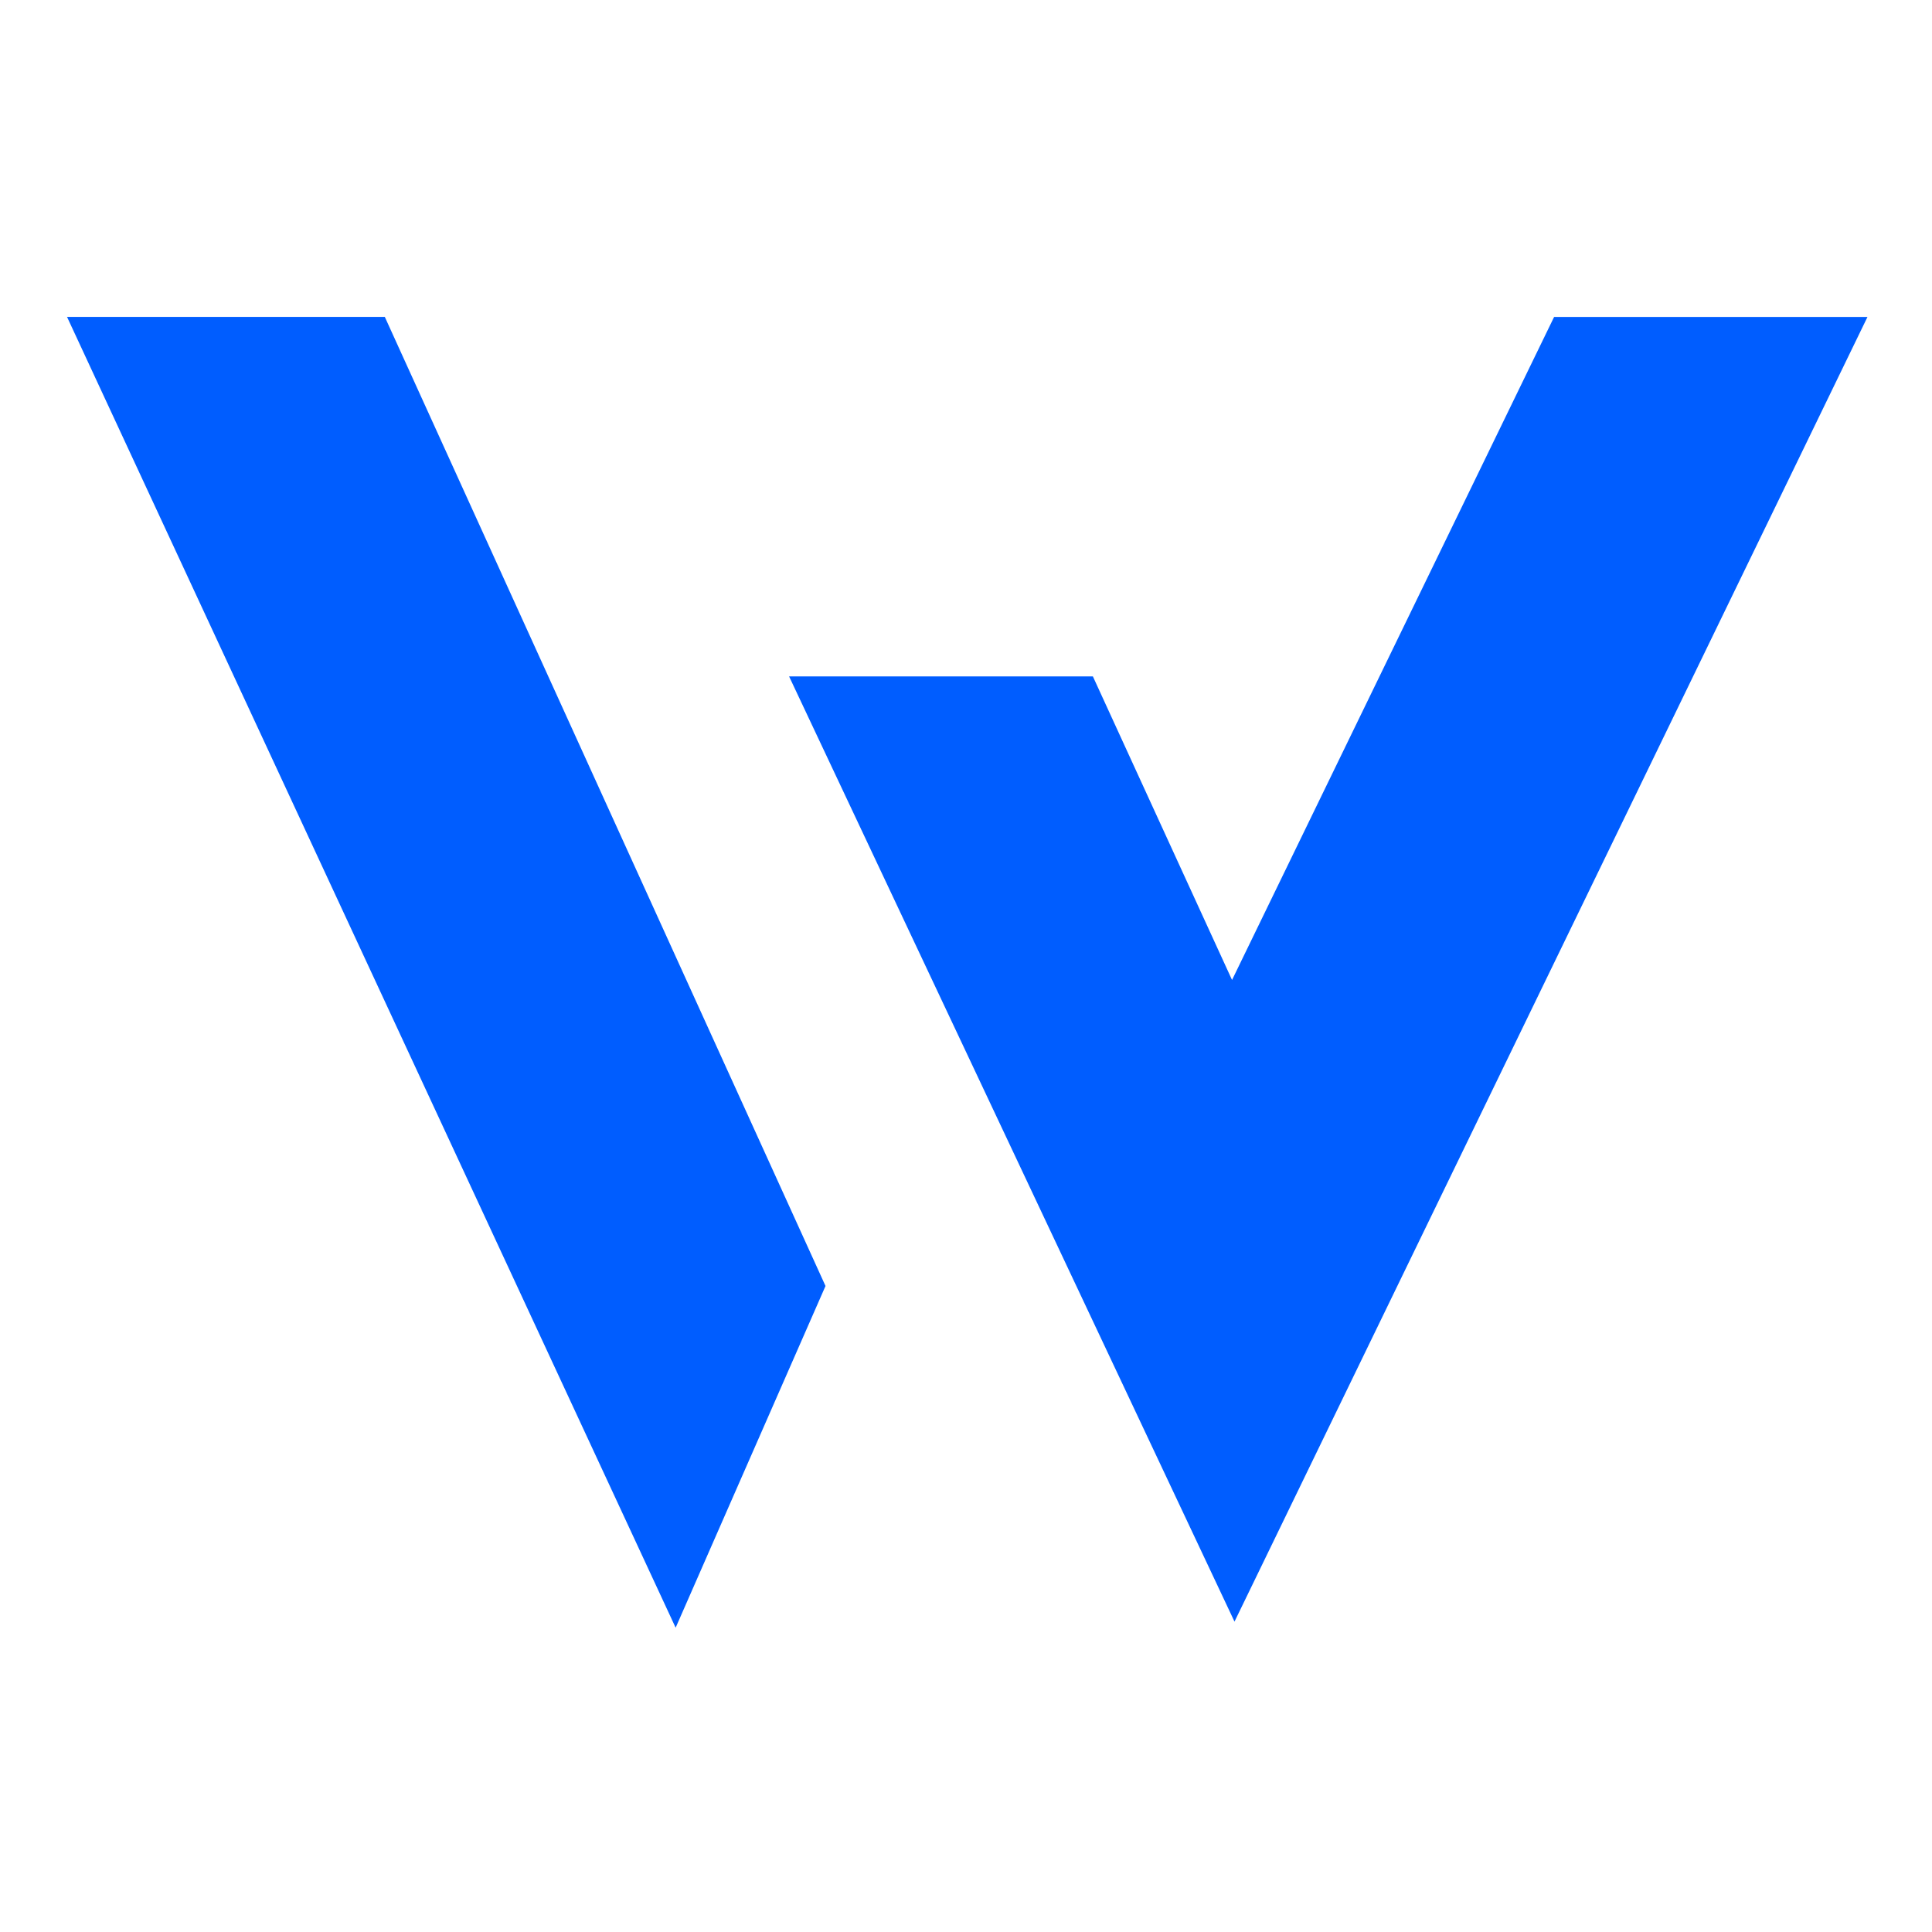
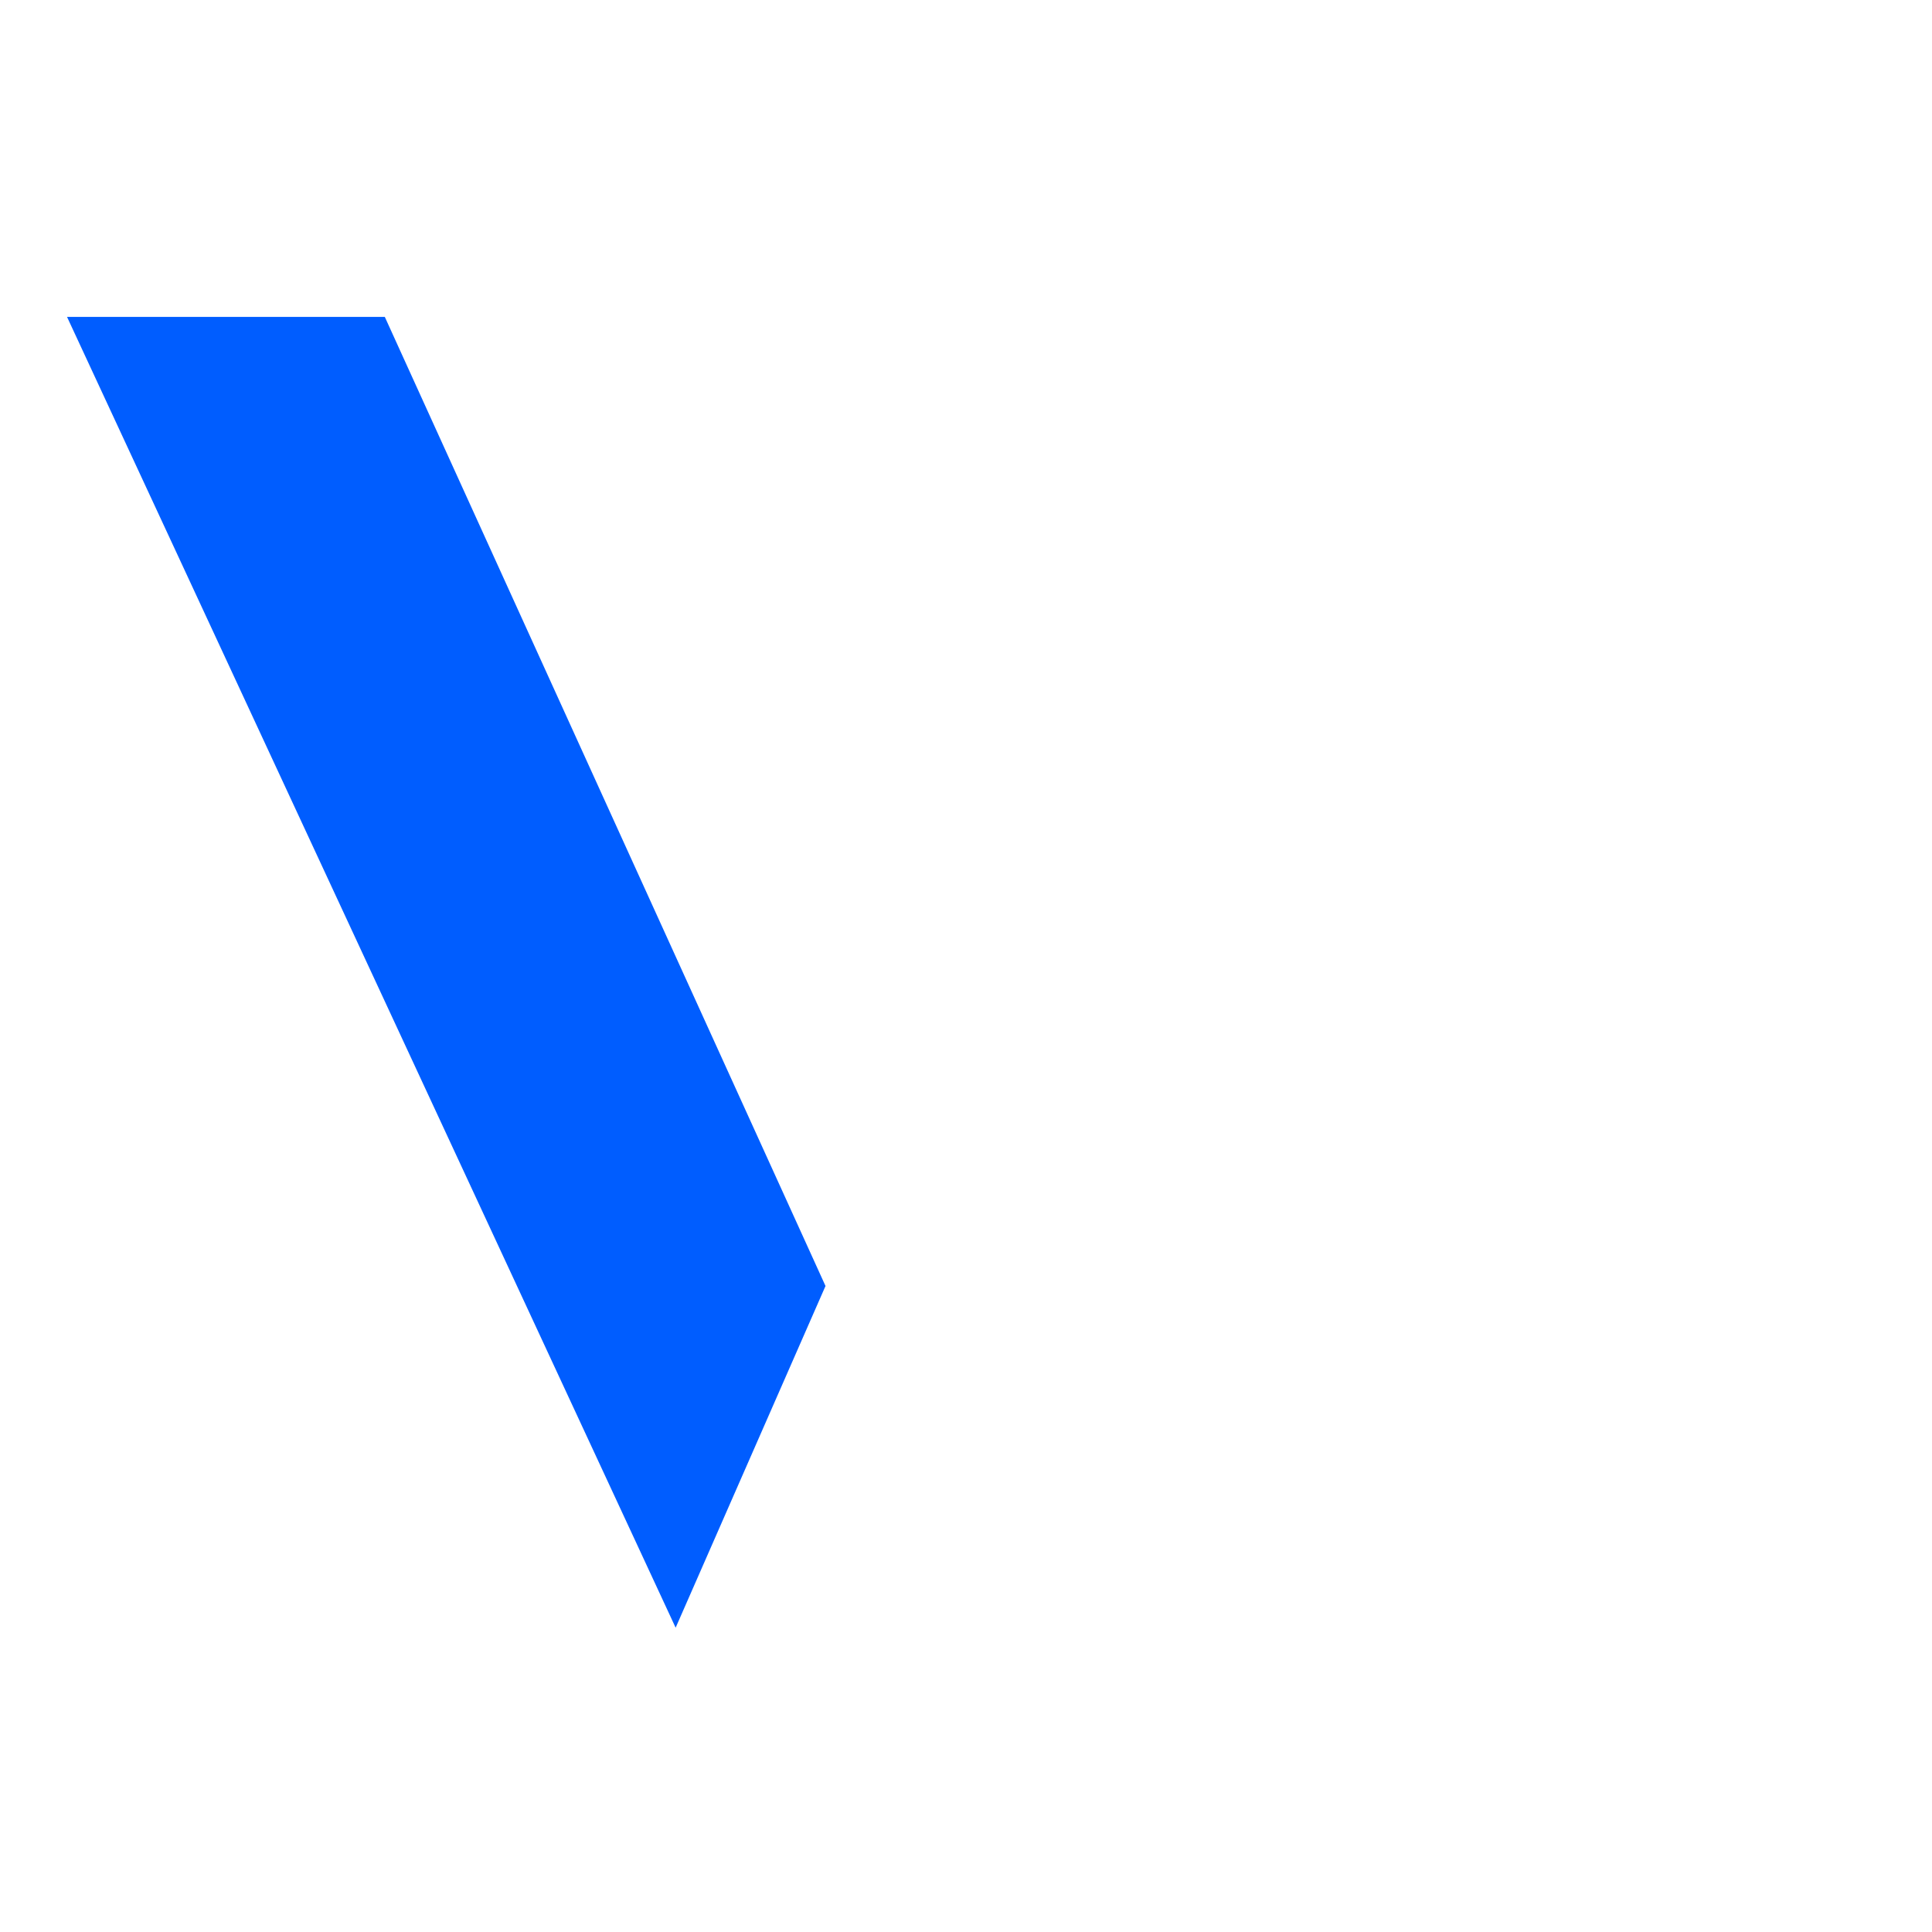
<svg xmlns="http://www.w3.org/2000/svg" xmlns:ns1="http://www.inkscape.org/namespaces/inkscape" xmlns:ns2="http://sodipodi.sourceforge.net/DTD/sodipodi-0.dtd" version="1.1" viewBox="0 0 120 120" ns1:version="0.48.4 r" ns2:docname="logo.svg">
  <ns2:namedview pagecolor="#ffffff" bordercolor="#666666" borderopacity="1" objecttolerance="10" gridtolerance="10" guidetolerance="10" ns1:pageopacity="0" ns1:pageshadow="2" ns1:window-width="1440" ns1:window-height="847" id="namedview2992" showgrid="false" ns1:zoom="2.0884956" ns1:cx="56.5" ns1:cy="56.5" ns1:window-x="-8" ns1:window-y="-8" ns1:window-maximized="1" ns1:current-layer="svg3284" />
  <defs id="defs3286" />
  <g transform="translate(3.436,-936.756)" id="layer1">
    <g transform="matrix(1.25,0,0,-1.25,0.728,956.44)" id="g3091">
      <path d="M 0,0 30.241,-65.132 37.688,-48.153 15.79,0 0,0 z" id="path3093" style="fill:#005dff;fill-opacity:1;fill-rule:nonzero;stroke:none" ns1:connector-curvature="0" />
    </g>
-     <path d="m 93.093,956.44 -20.005,41.184 -8.643,-18.855 -18.869,0 27.665,58.709 39.316,-81.037 -19.465,0 z" id="path3097" style="fill:#005dff;fill-opacity:1;fill-rule:nonzero;stroke:none" ns1:connector-curvature="0" />
  </g>
</svg>